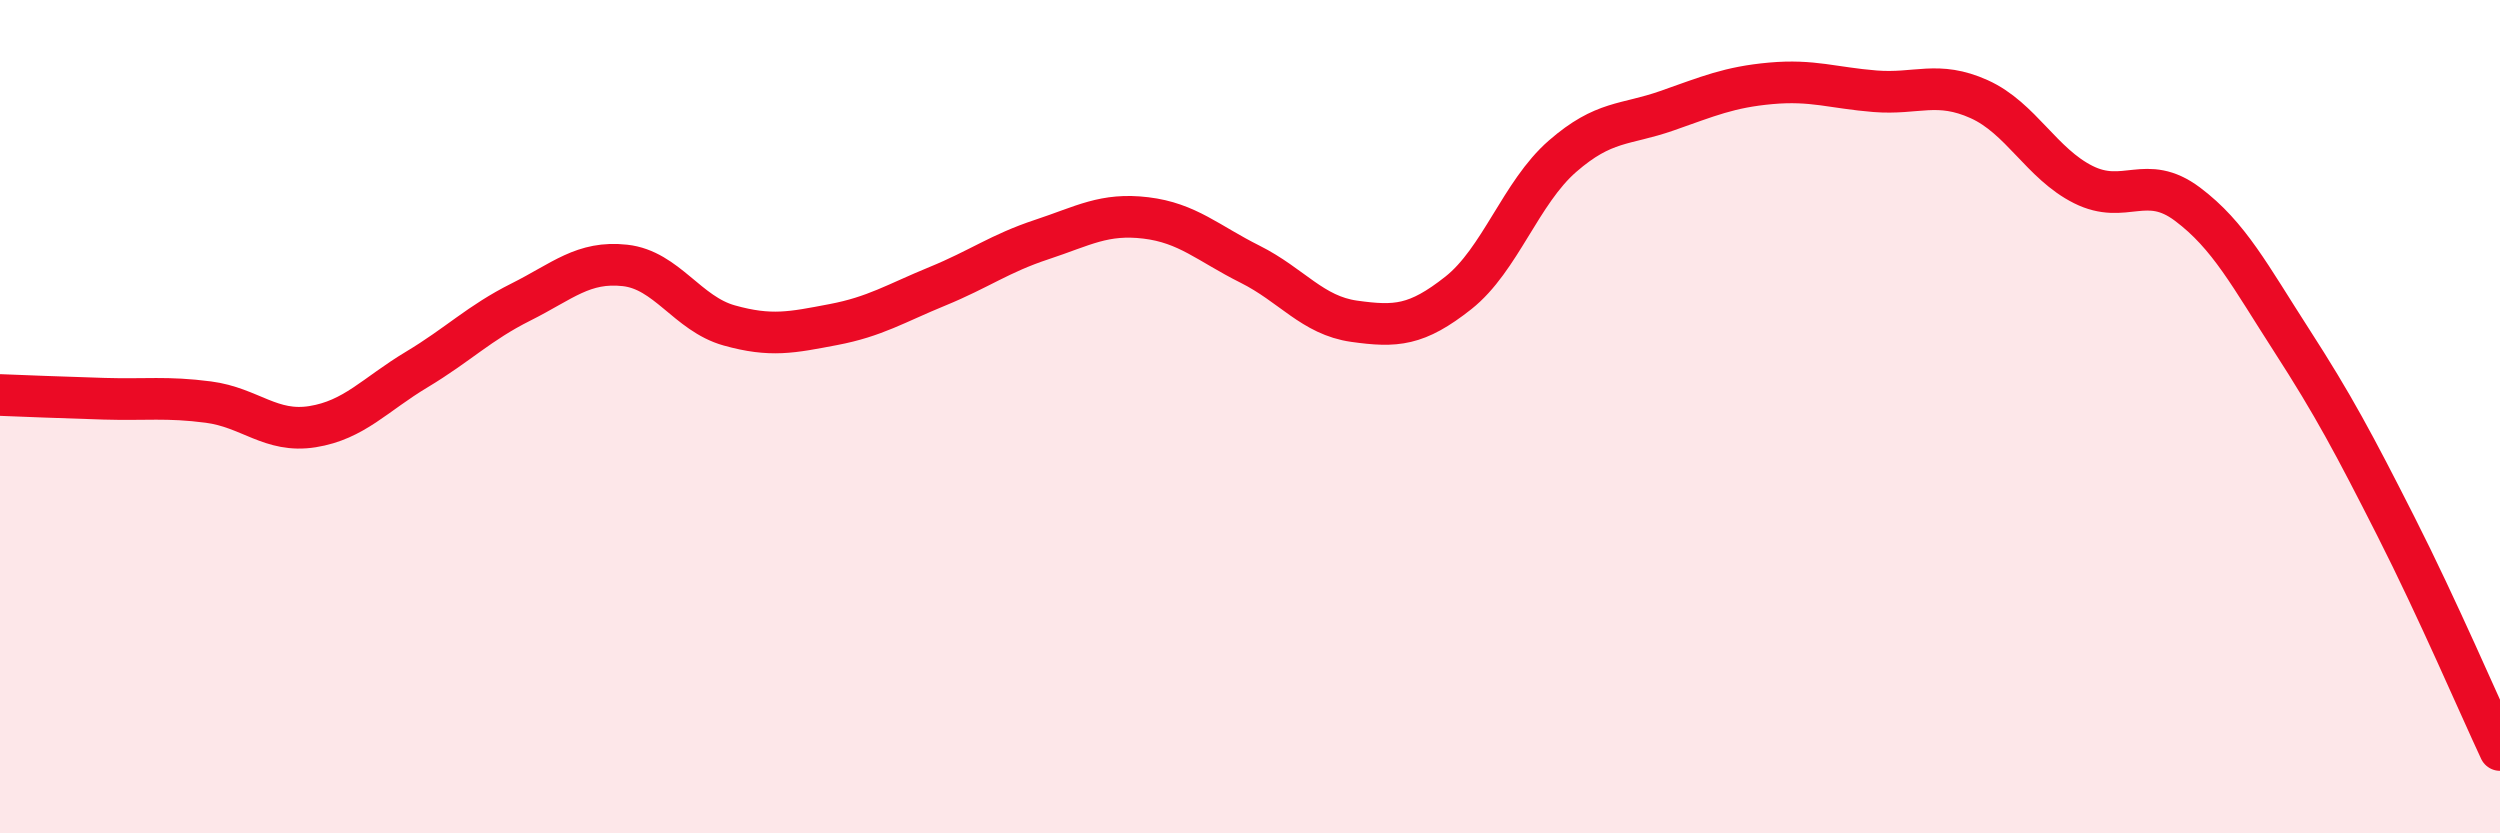
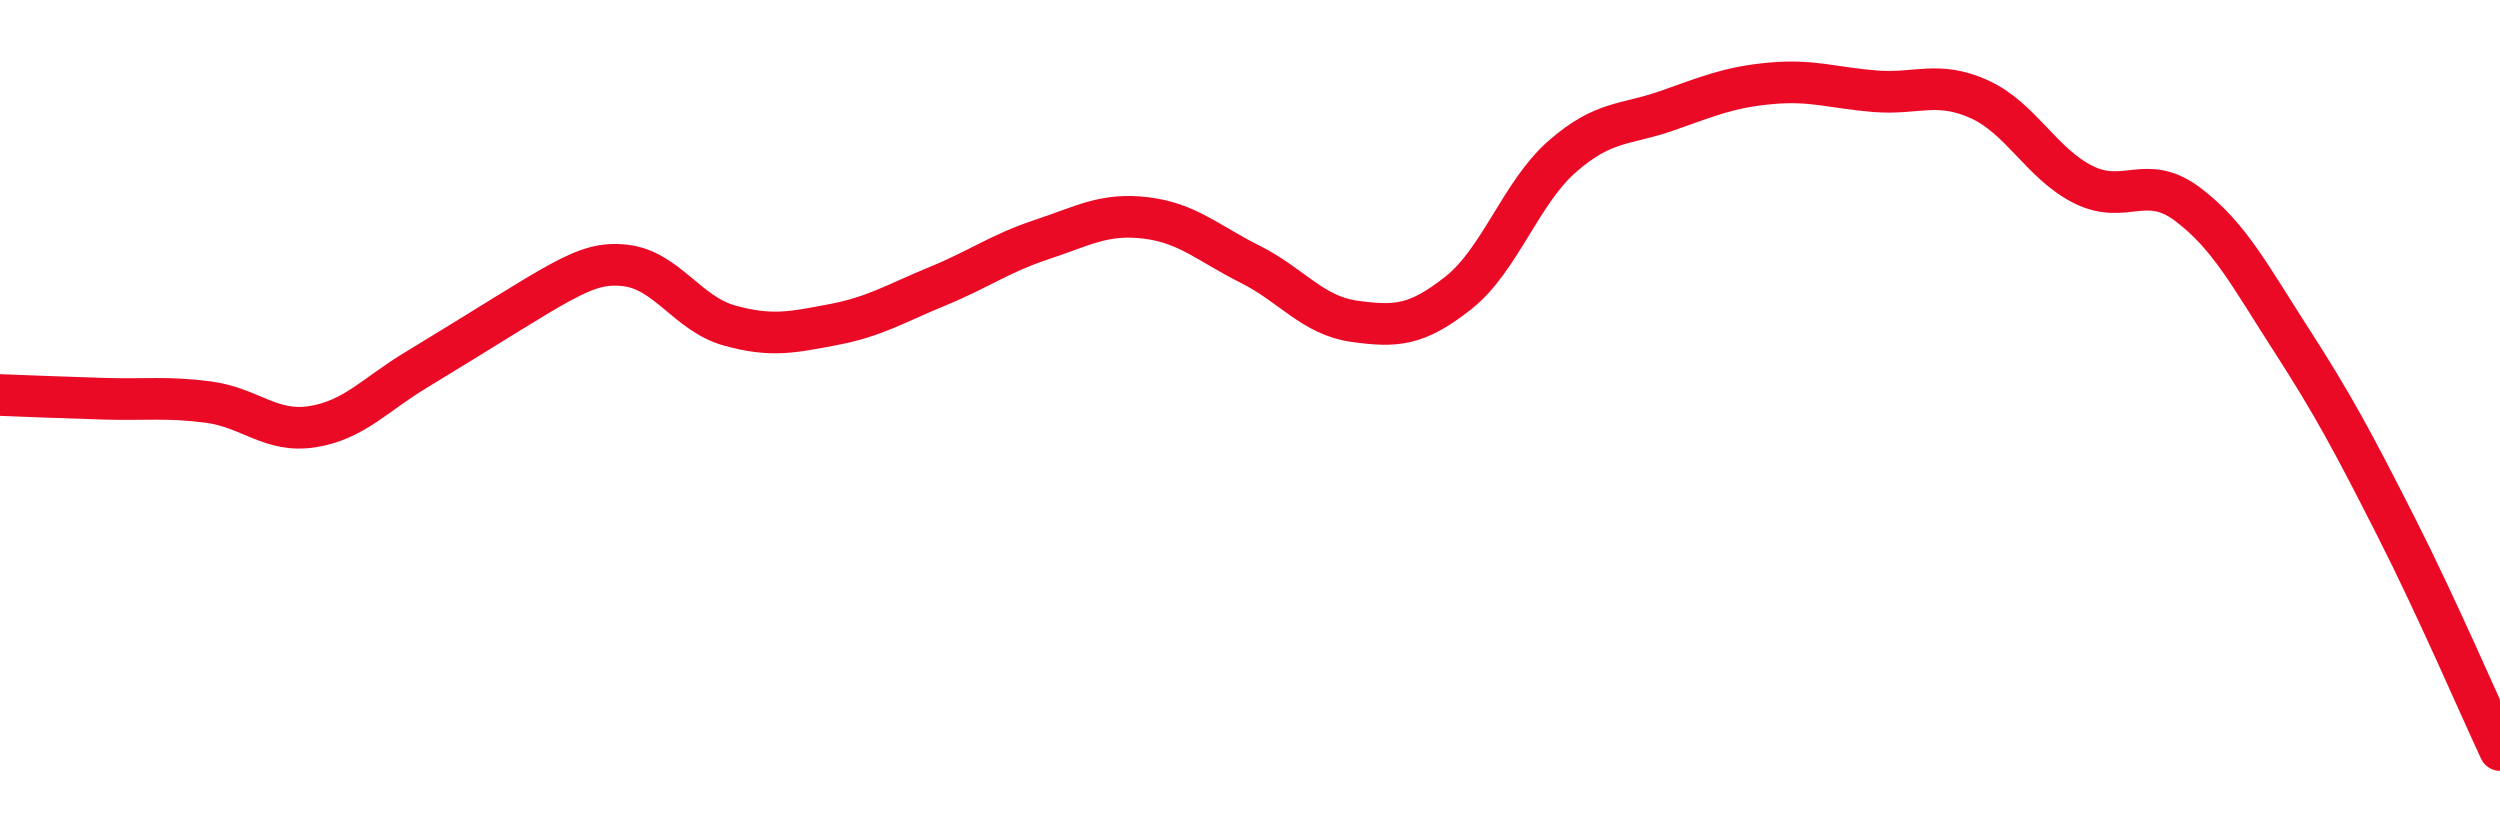
<svg xmlns="http://www.w3.org/2000/svg" width="60" height="20" viewBox="0 0 60 20">
-   <path d="M 0,9.48 C 0.5,9.5 1.5,9.54 2.5,9.57 C 3.5,9.6 4,9.52 5,9.65 C 6,9.78 6.5,10.4 7.5,10.24 C 8.5,10.08 9,9.47 10,8.87 C 11,8.27 11.5,7.75 12.5,7.25 C 13.5,6.75 14,6.26 15,6.37 C 16,6.48 16.5,7.53 17.5,7.81 C 18.5,8.09 19,7.98 20,7.79 C 21,7.6 21.5,7.28 22.5,6.87 C 23.5,6.46 24,6.08 25,5.75 C 26,5.42 26.5,5.11 27.5,5.23 C 28.5,5.35 29,5.84 30,6.34 C 31,6.84 31.5,7.57 32.5,7.71 C 33.5,7.85 34,7.82 35,7.03 C 36,6.24 36.5,4.62 37.5,3.75 C 38.5,2.88 39,3.01 40,2.66 C 41,2.31 41.5,2.09 42.5,2 C 43.5,1.91 44,2.11 45,2.19 C 46,2.27 46.5,1.93 47.5,2.38 C 48.5,2.83 49,3.93 50,4.43 C 51,4.93 51.5,4.15 52.5,4.9 C 53.5,5.65 54,6.62 55,8.17 C 56,9.72 56.5,10.66 57.5,12.63 C 58.5,14.6 59.5,16.93 60,18L60 20L0 20Z" fill="#EB0A25" opacity="0.1" stroke-linecap="round" stroke-linejoin="round" />
-   <path d="M 0,9.48 C 0.5,9.5 1.5,9.54 2.5,9.57 C 3.5,9.6 4,9.52 5,9.65 C 6,9.78 6.5,10.4 7.5,10.24 C 8.5,10.08 9,9.47 10,8.87 C 11,8.27 11.5,7.75 12.5,7.25 C 13.5,6.75 14,6.26 15,6.37 C 16,6.48 16.5,7.53 17.5,7.81 C 18.5,8.09 19,7.98 20,7.79 C 21,7.6 21.5,7.28 22.5,6.87 C 23.5,6.46 24,6.08 25,5.75 C 26,5.42 26.5,5.11 27.5,5.23 C 28.5,5.35 29,5.84 30,6.34 C 31,6.84 31.5,7.57 32.5,7.71 C 33.5,7.85 34,7.82 35,7.03 C 36,6.24 36.5,4.62 37.5,3.75 C 38.5,2.88 39,3.01 40,2.66 C 41,2.31 41.5,2.09 42.5,2 C 43.5,1.91 44,2.11 45,2.19 C 46,2.27 46.5,1.93 47.5,2.38 C 48.5,2.83 49,3.93 50,4.43 C 51,4.93 51.5,4.15 52.5,4.9 C 53.5,5.65 54,6.62 55,8.17 C 56,9.72 56.5,10.66 57.5,12.63 C 58.5,14.6 59.5,16.93 60,18" stroke="#EB0A25" stroke-width="1" fill="none" stroke-linecap="round" stroke-linejoin="round" />
+   <path d="M 0,9.48 C 0.5,9.5 1.5,9.54 2.5,9.57 C 3.5,9.6 4,9.52 5,9.65 C 6,9.78 6.5,10.4 7.5,10.24 C 8.5,10.08 9,9.47 10,8.87 C 13.5,6.75 14,6.26 15,6.37 C 16,6.48 16.5,7.53 17.5,7.81 C 18.5,8.09 19,7.98 20,7.79 C 21,7.6 21.5,7.28 22.5,6.87 C 23.5,6.46 24,6.08 25,5.75 C 26,5.42 26.5,5.11 27.5,5.23 C 28.5,5.35 29,5.84 30,6.34 C 31,6.84 31.5,7.57 32.5,7.71 C 33.5,7.85 34,7.82 35,7.03 C 36,6.24 36.5,4.62 37.5,3.75 C 38.5,2.88 39,3.01 40,2.66 C 41,2.31 41.5,2.09 42.5,2 C 43.5,1.91 44,2.11 45,2.19 C 46,2.27 46.5,1.93 47.5,2.38 C 48.5,2.83 49,3.93 50,4.43 C 51,4.93 51.5,4.15 52.5,4.9 C 53.5,5.65 54,6.62 55,8.17 C 56,9.72 56.5,10.66 57.5,12.63 C 58.5,14.6 59.5,16.93 60,18" stroke="#EB0A25" stroke-width="1" fill="none" stroke-linecap="round" stroke-linejoin="round" />
</svg>